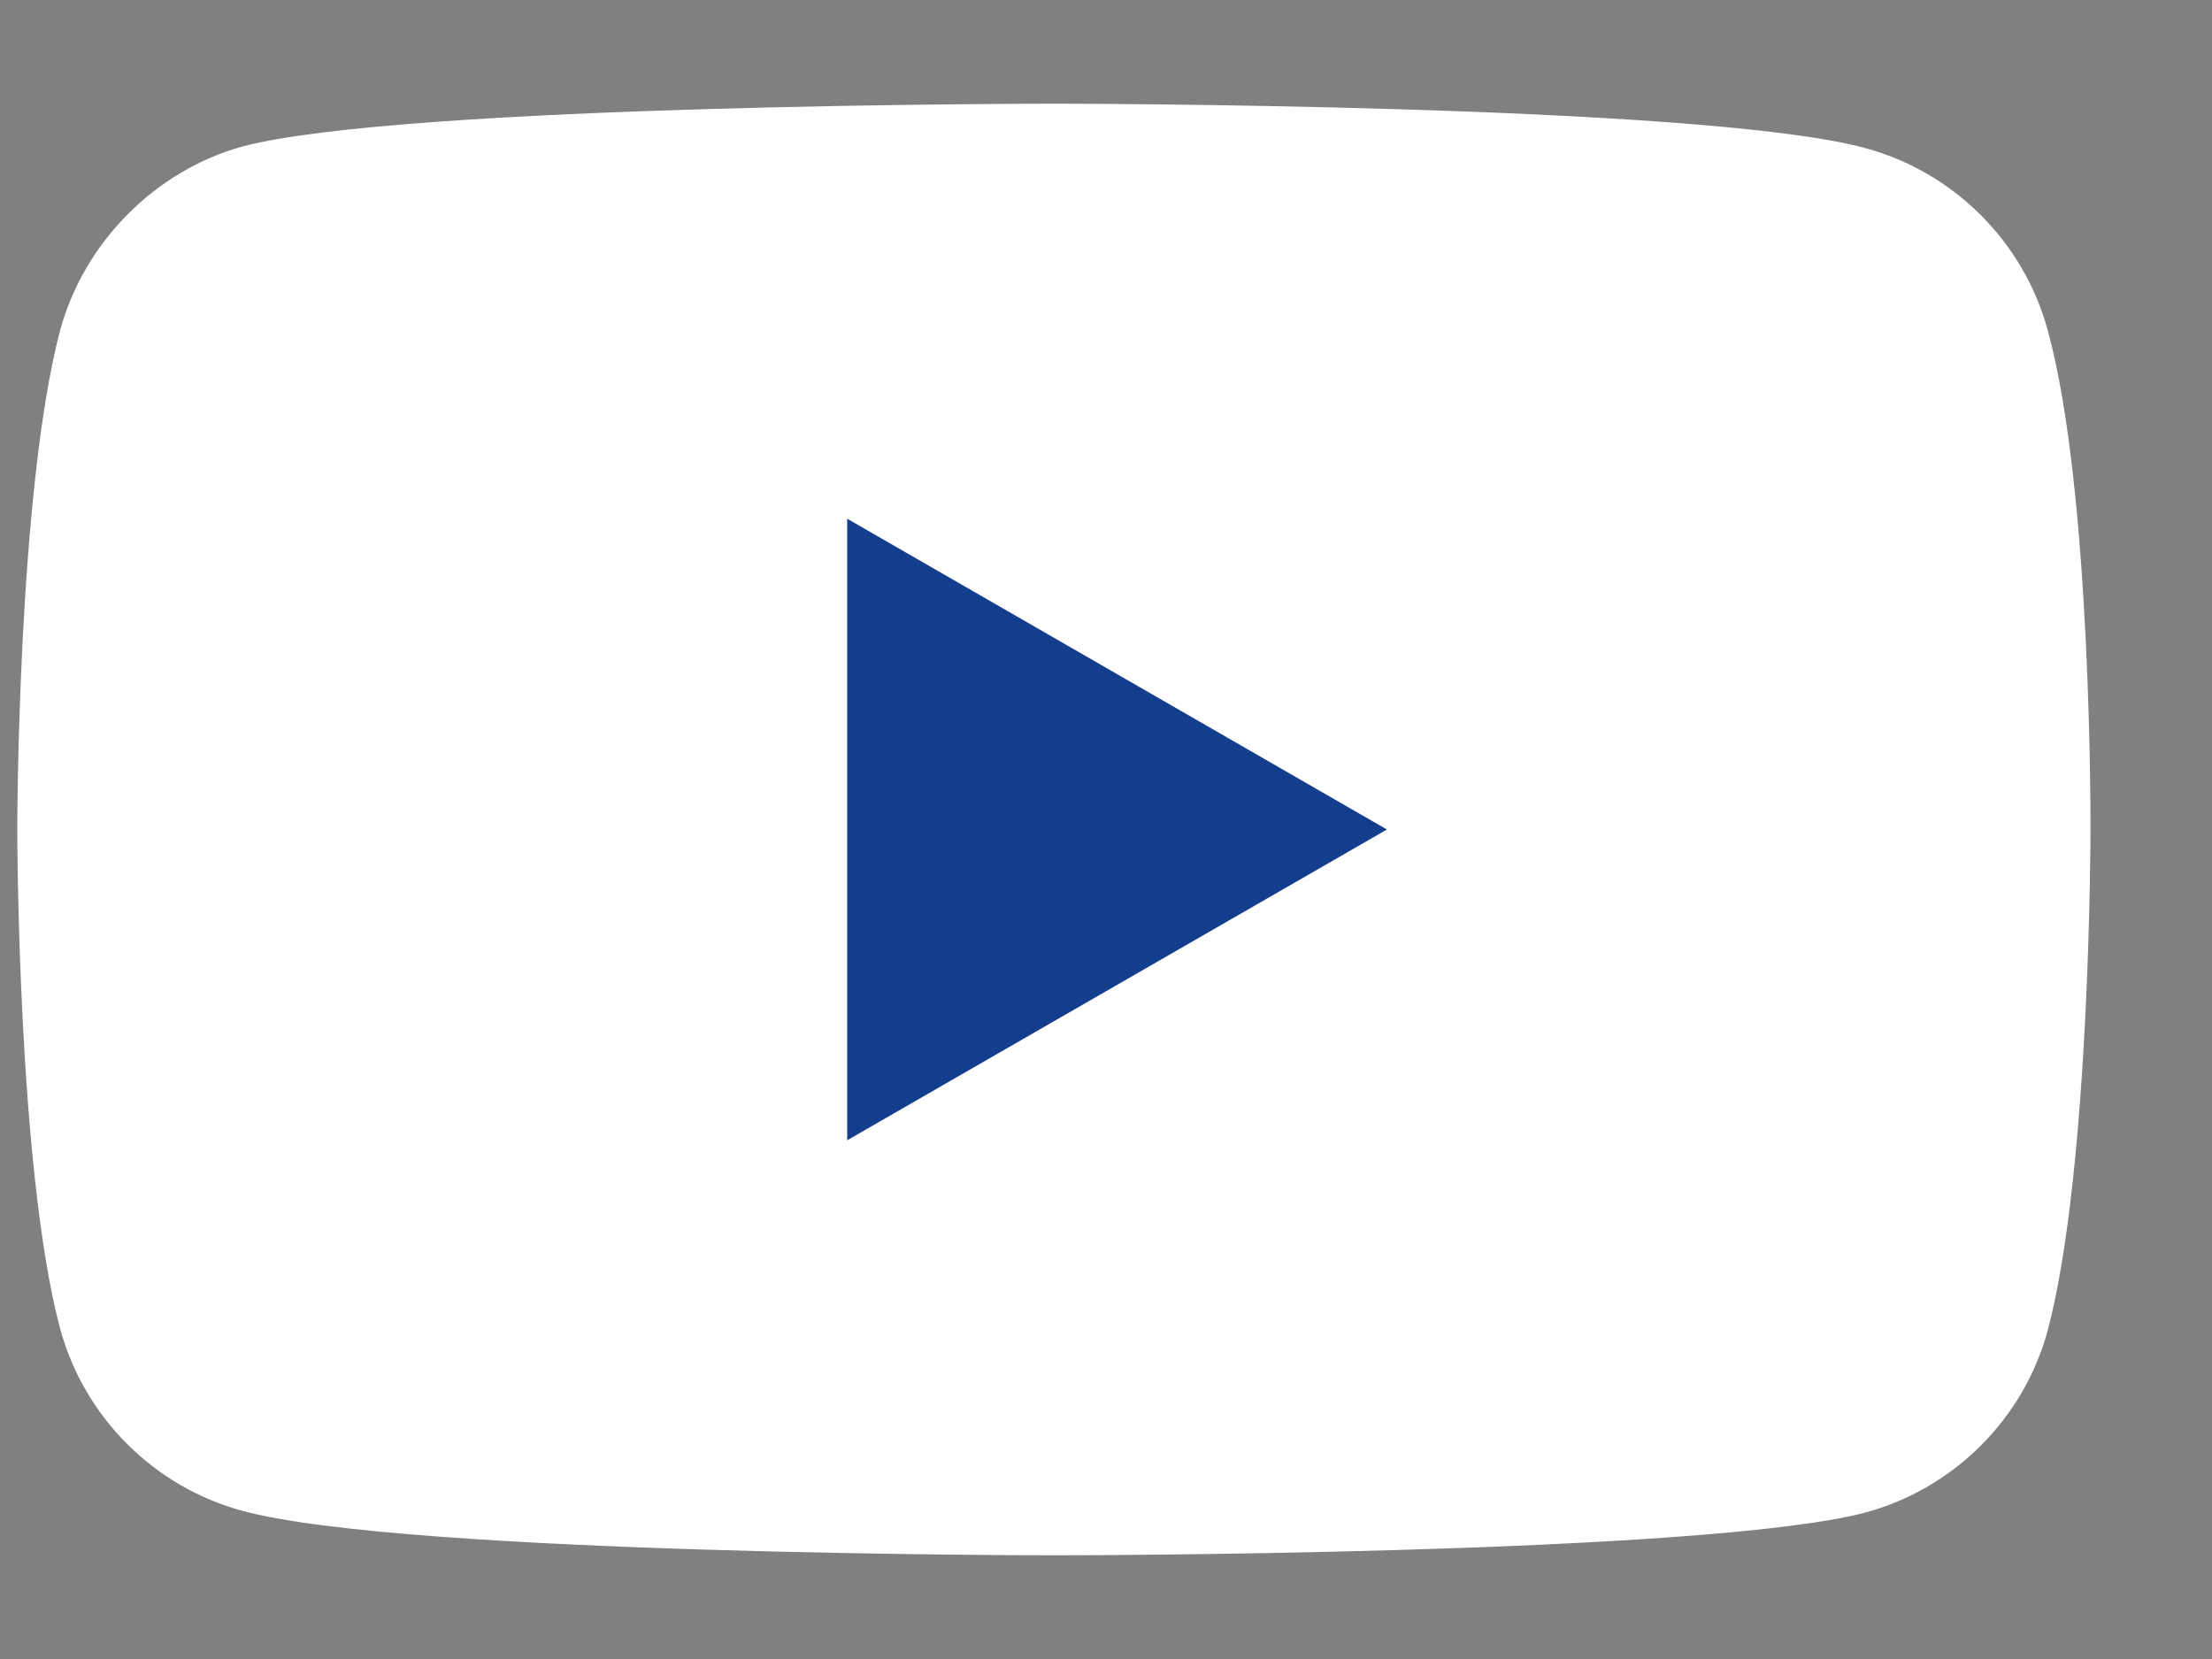
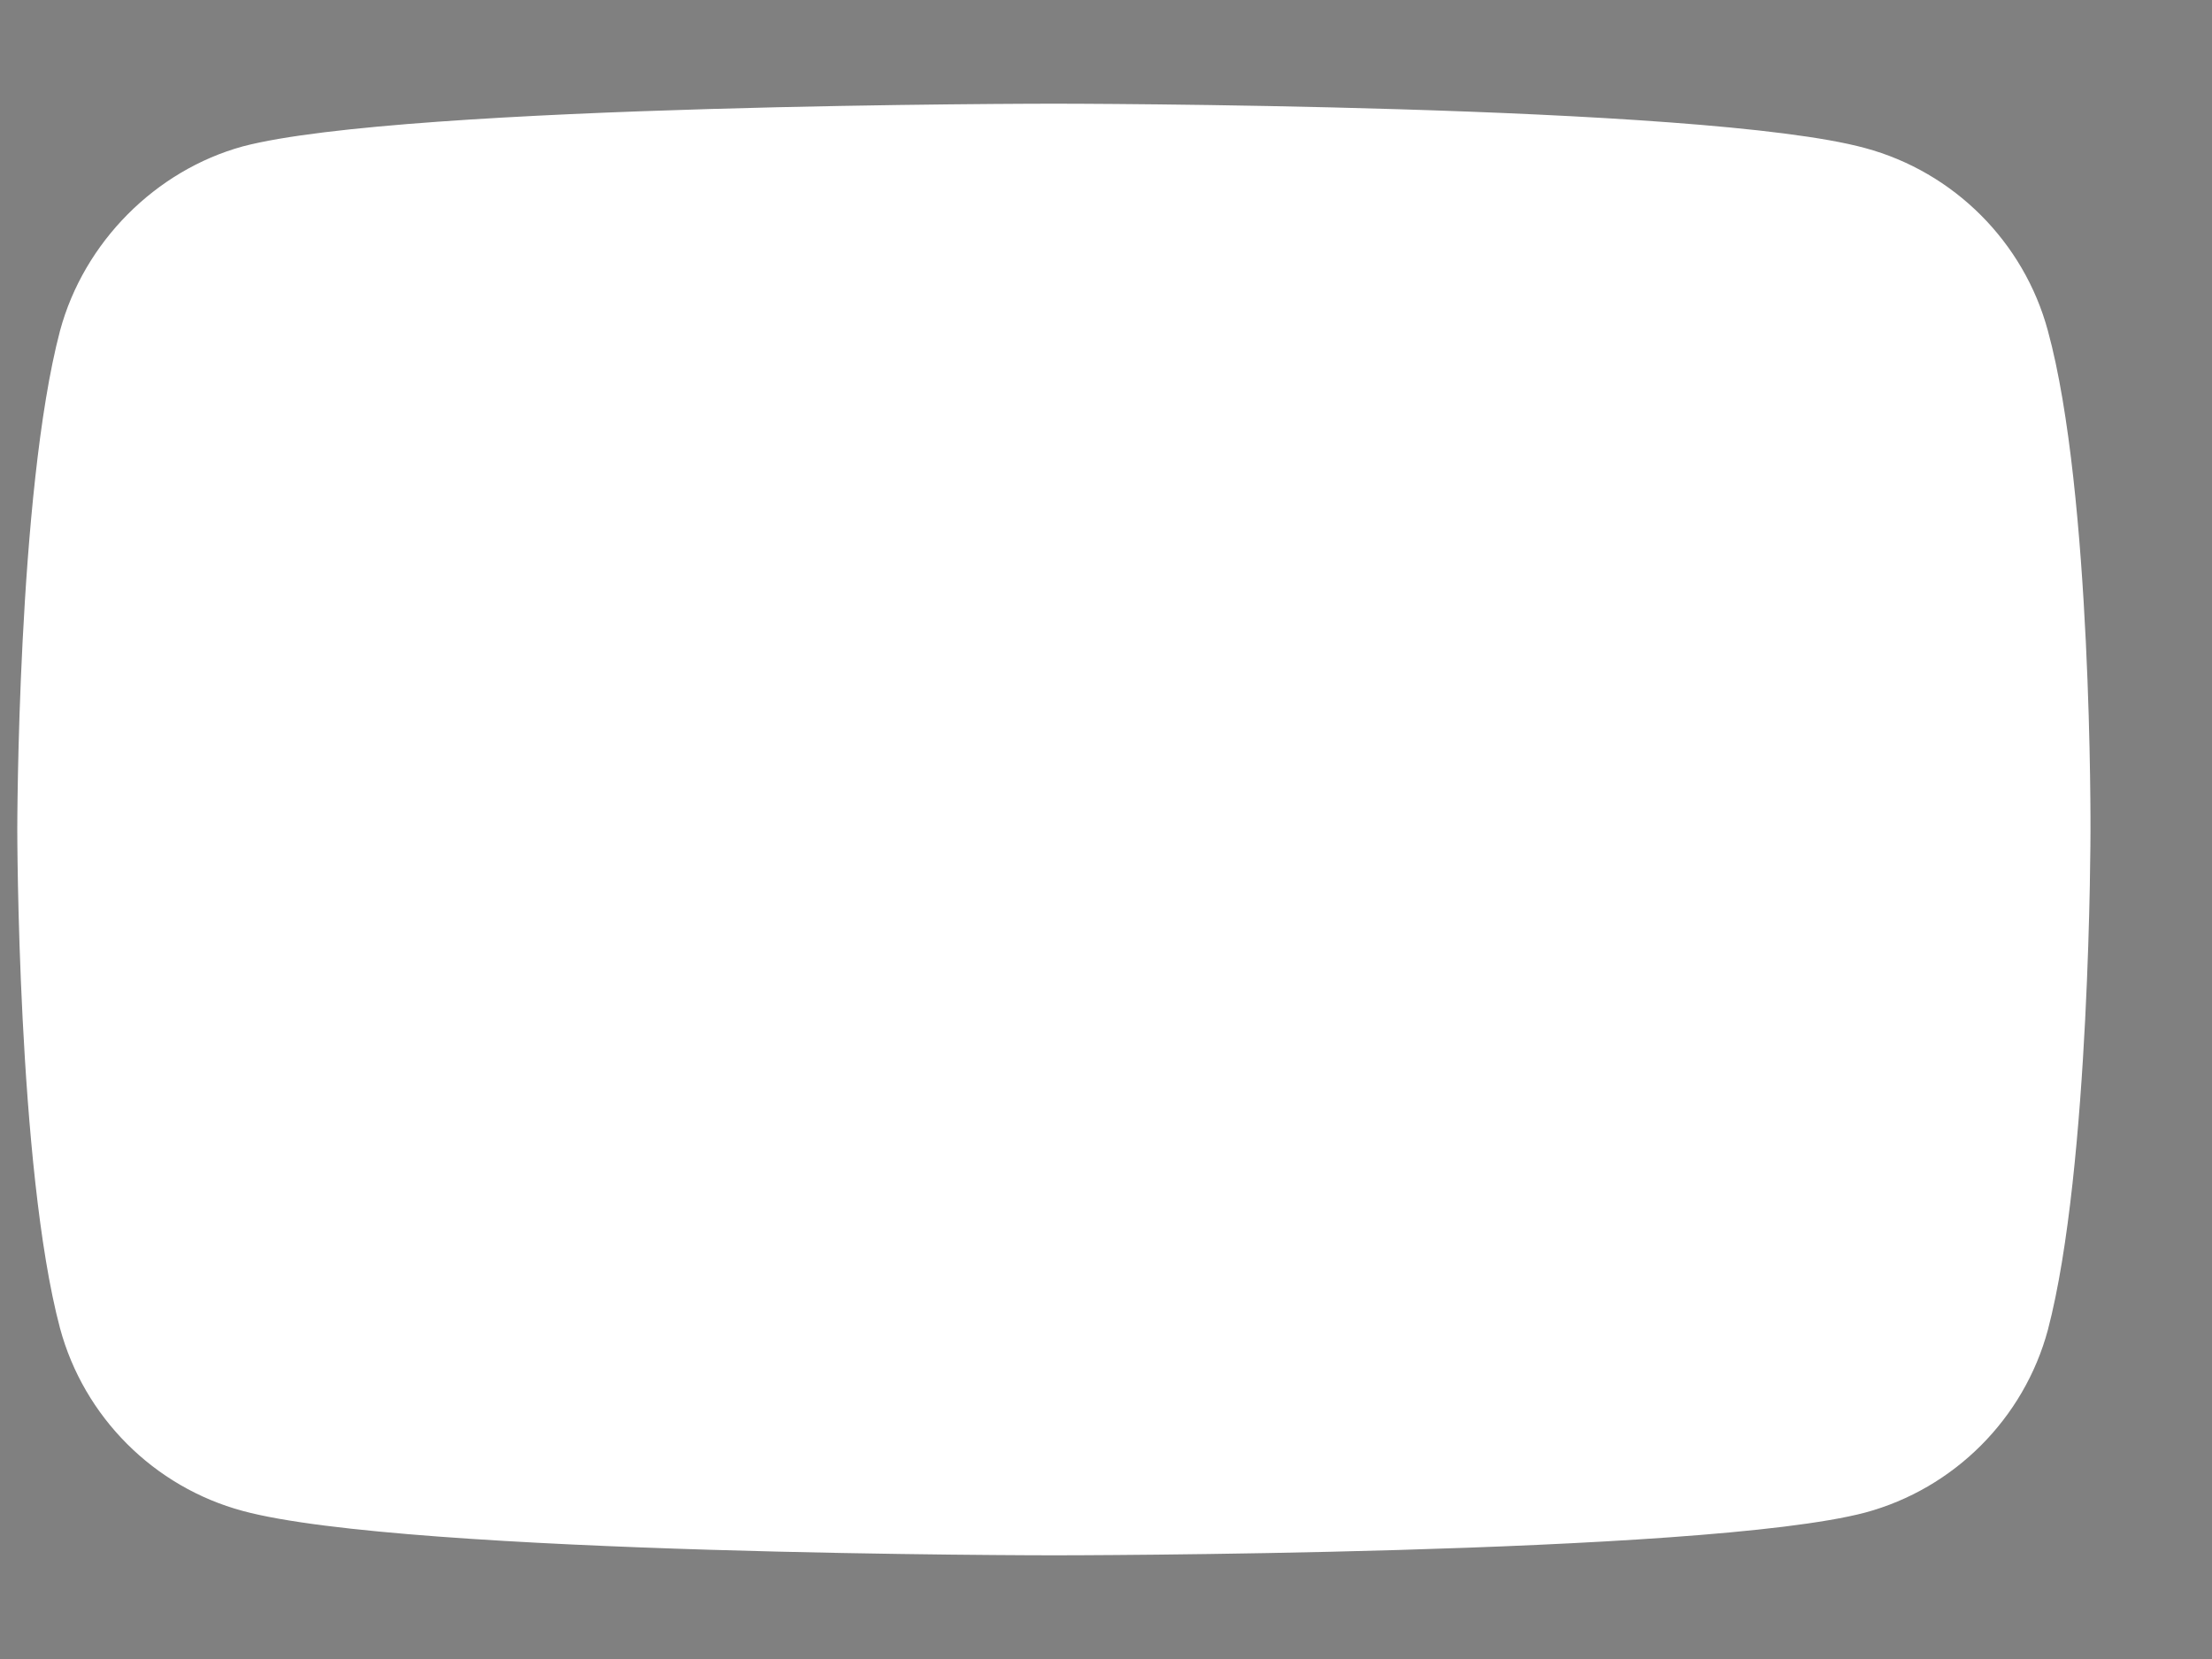
<svg xmlns="http://www.w3.org/2000/svg" width="16" height="12" viewBox="0 0 16 12" fill="none">
  <rect x="0" y="0" width="16" height="12" fill="#808080" stroke="none" />
  <path d="M14.813 2.393C14.64 1.751 14.133 1.244 13.491 1.071C12.317 0.75 7.623 0.75 7.623 0.75C7.623 0.75 2.929 0.75 1.756 1.059C1.126 1.232 0.607 1.751 0.434 2.393C0.125 3.566 0.125 6 0.125 6C0.125 6 0.125 8.446 0.434 9.607C0.607 10.249 1.113 10.756 1.756 10.929C2.941 11.25 7.623 11.25 7.623 11.25C7.623 11.25 12.317 11.25 13.491 10.941C14.133 10.768 14.64 10.262 14.813 9.619C15.121 8.446 15.121 6.012 15.121 6.012C15.121 6.012 15.134 3.566 14.813 2.393Z" fill="white" />
-   <path d="M6.128 8.248L10.032 6L6.128 3.752L6.128 8.248Z" fill="#133E8D" />
</svg>